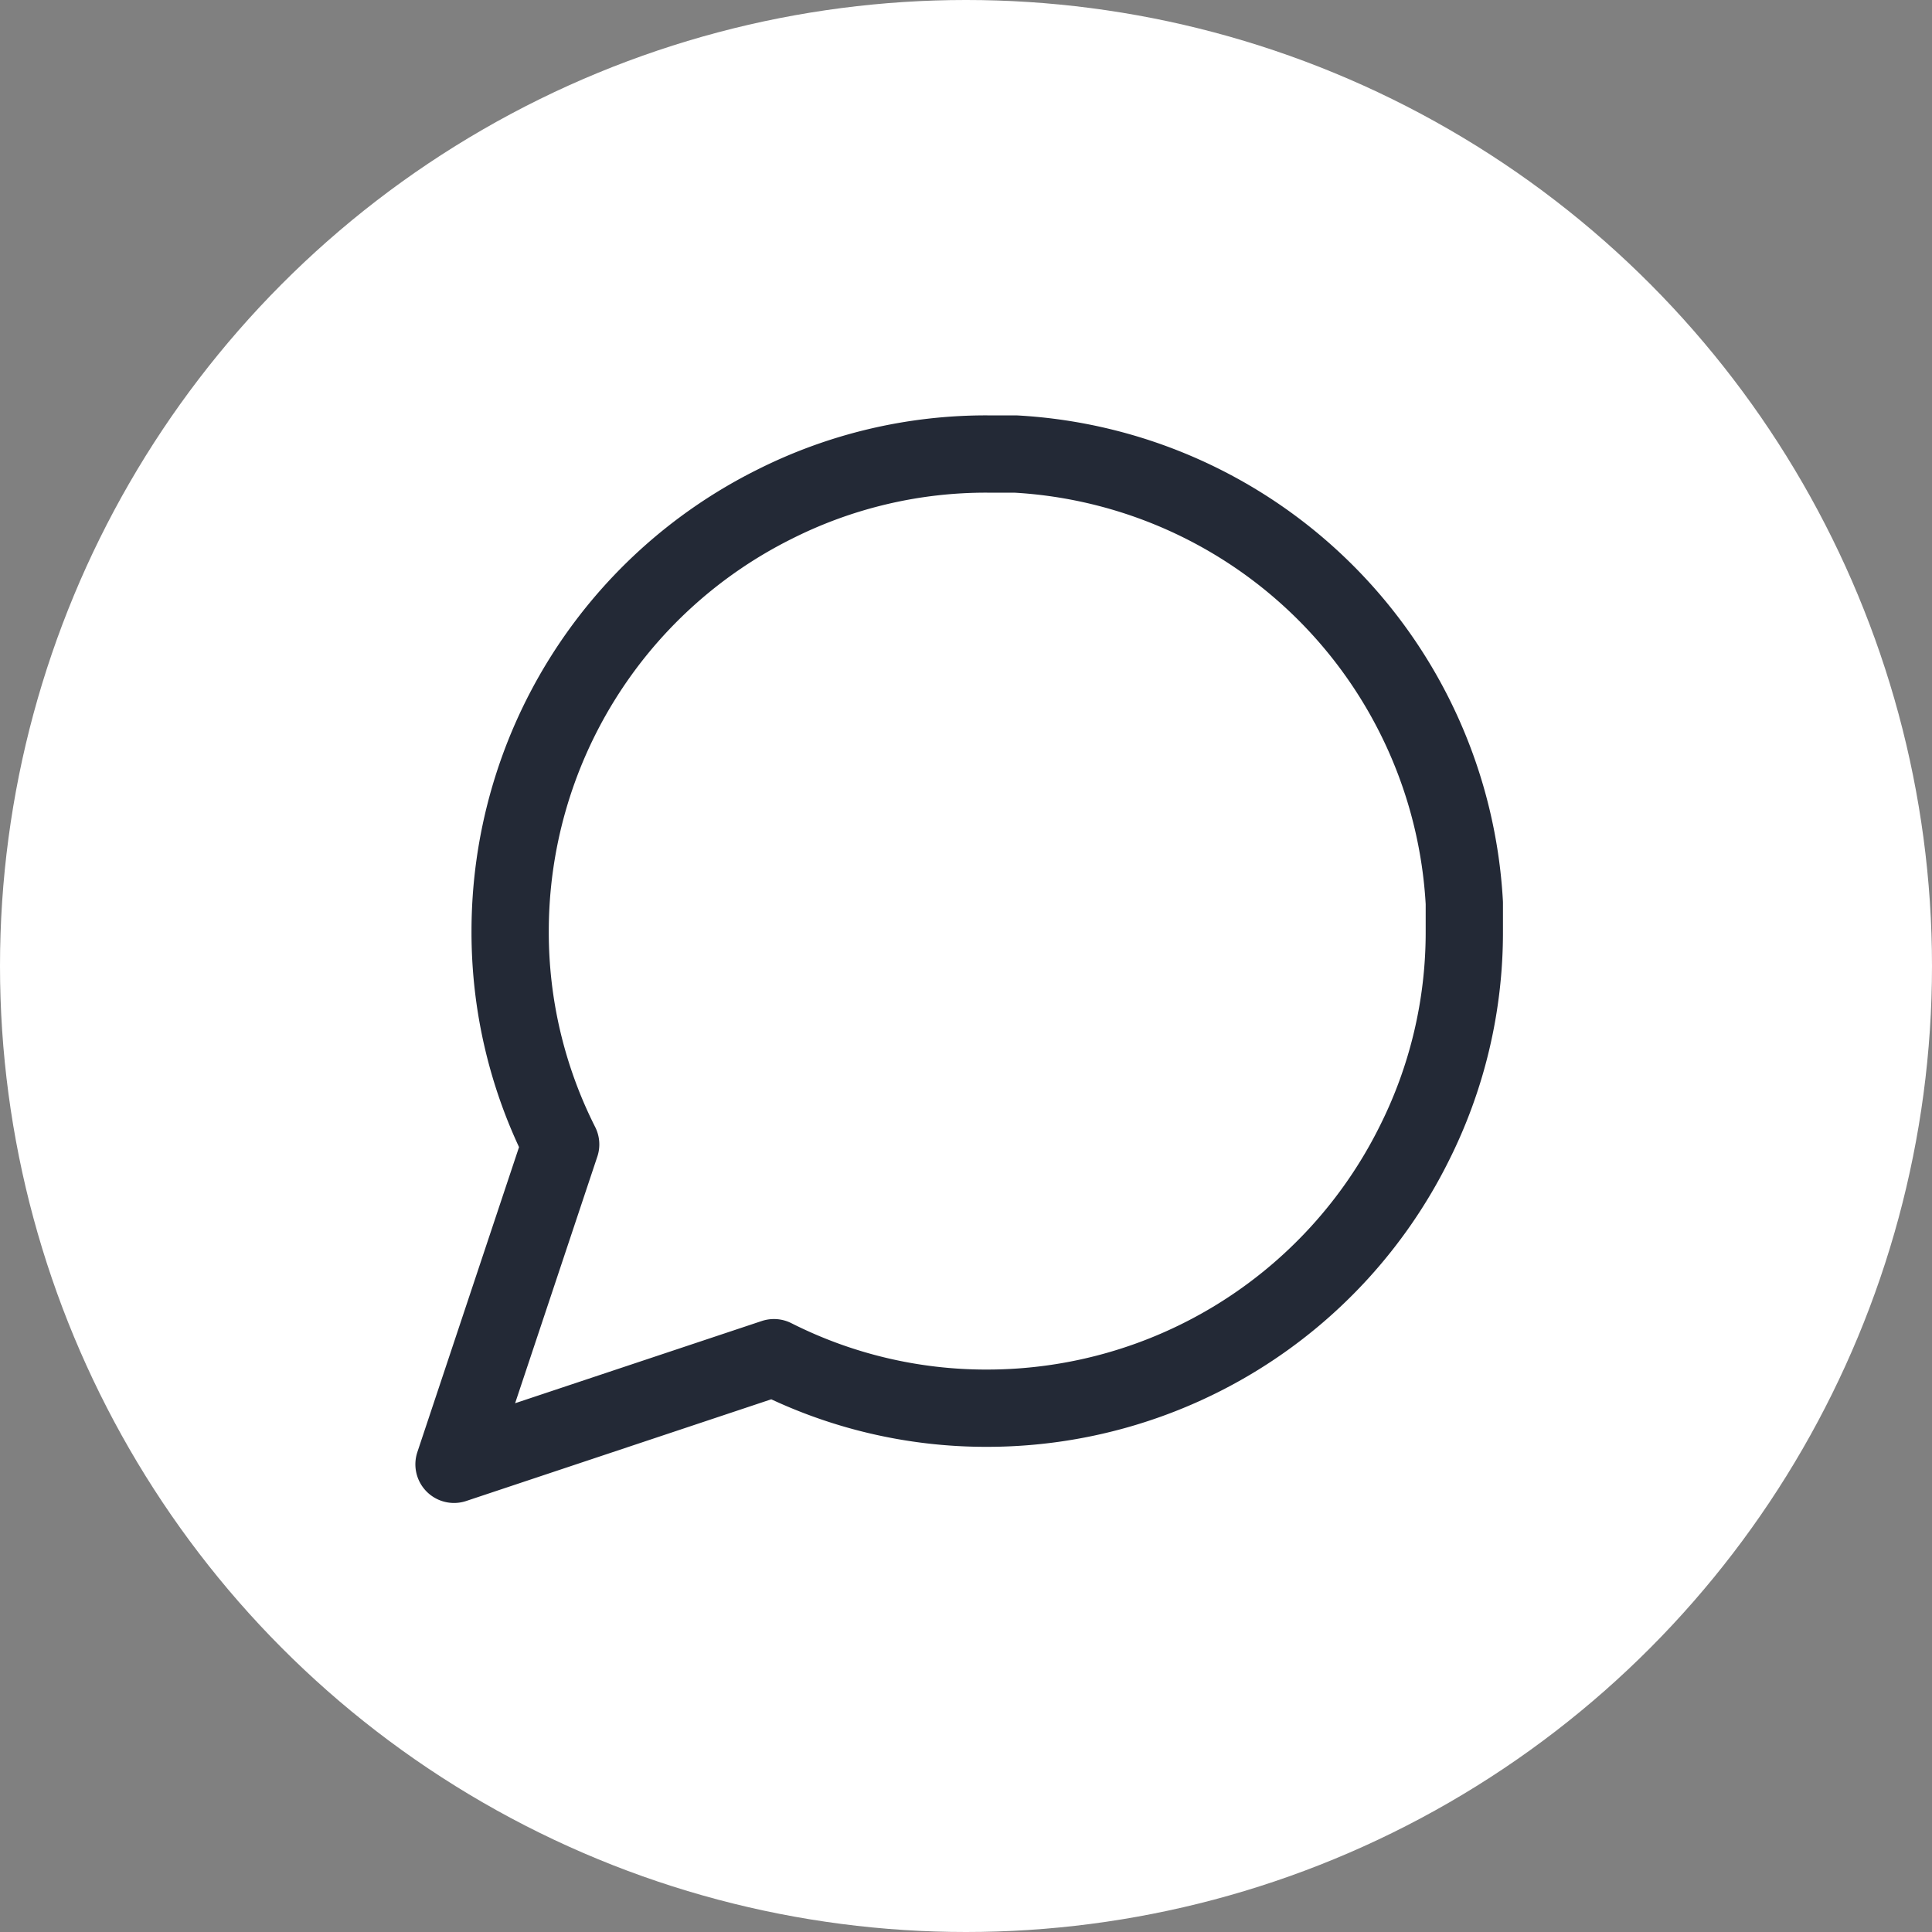
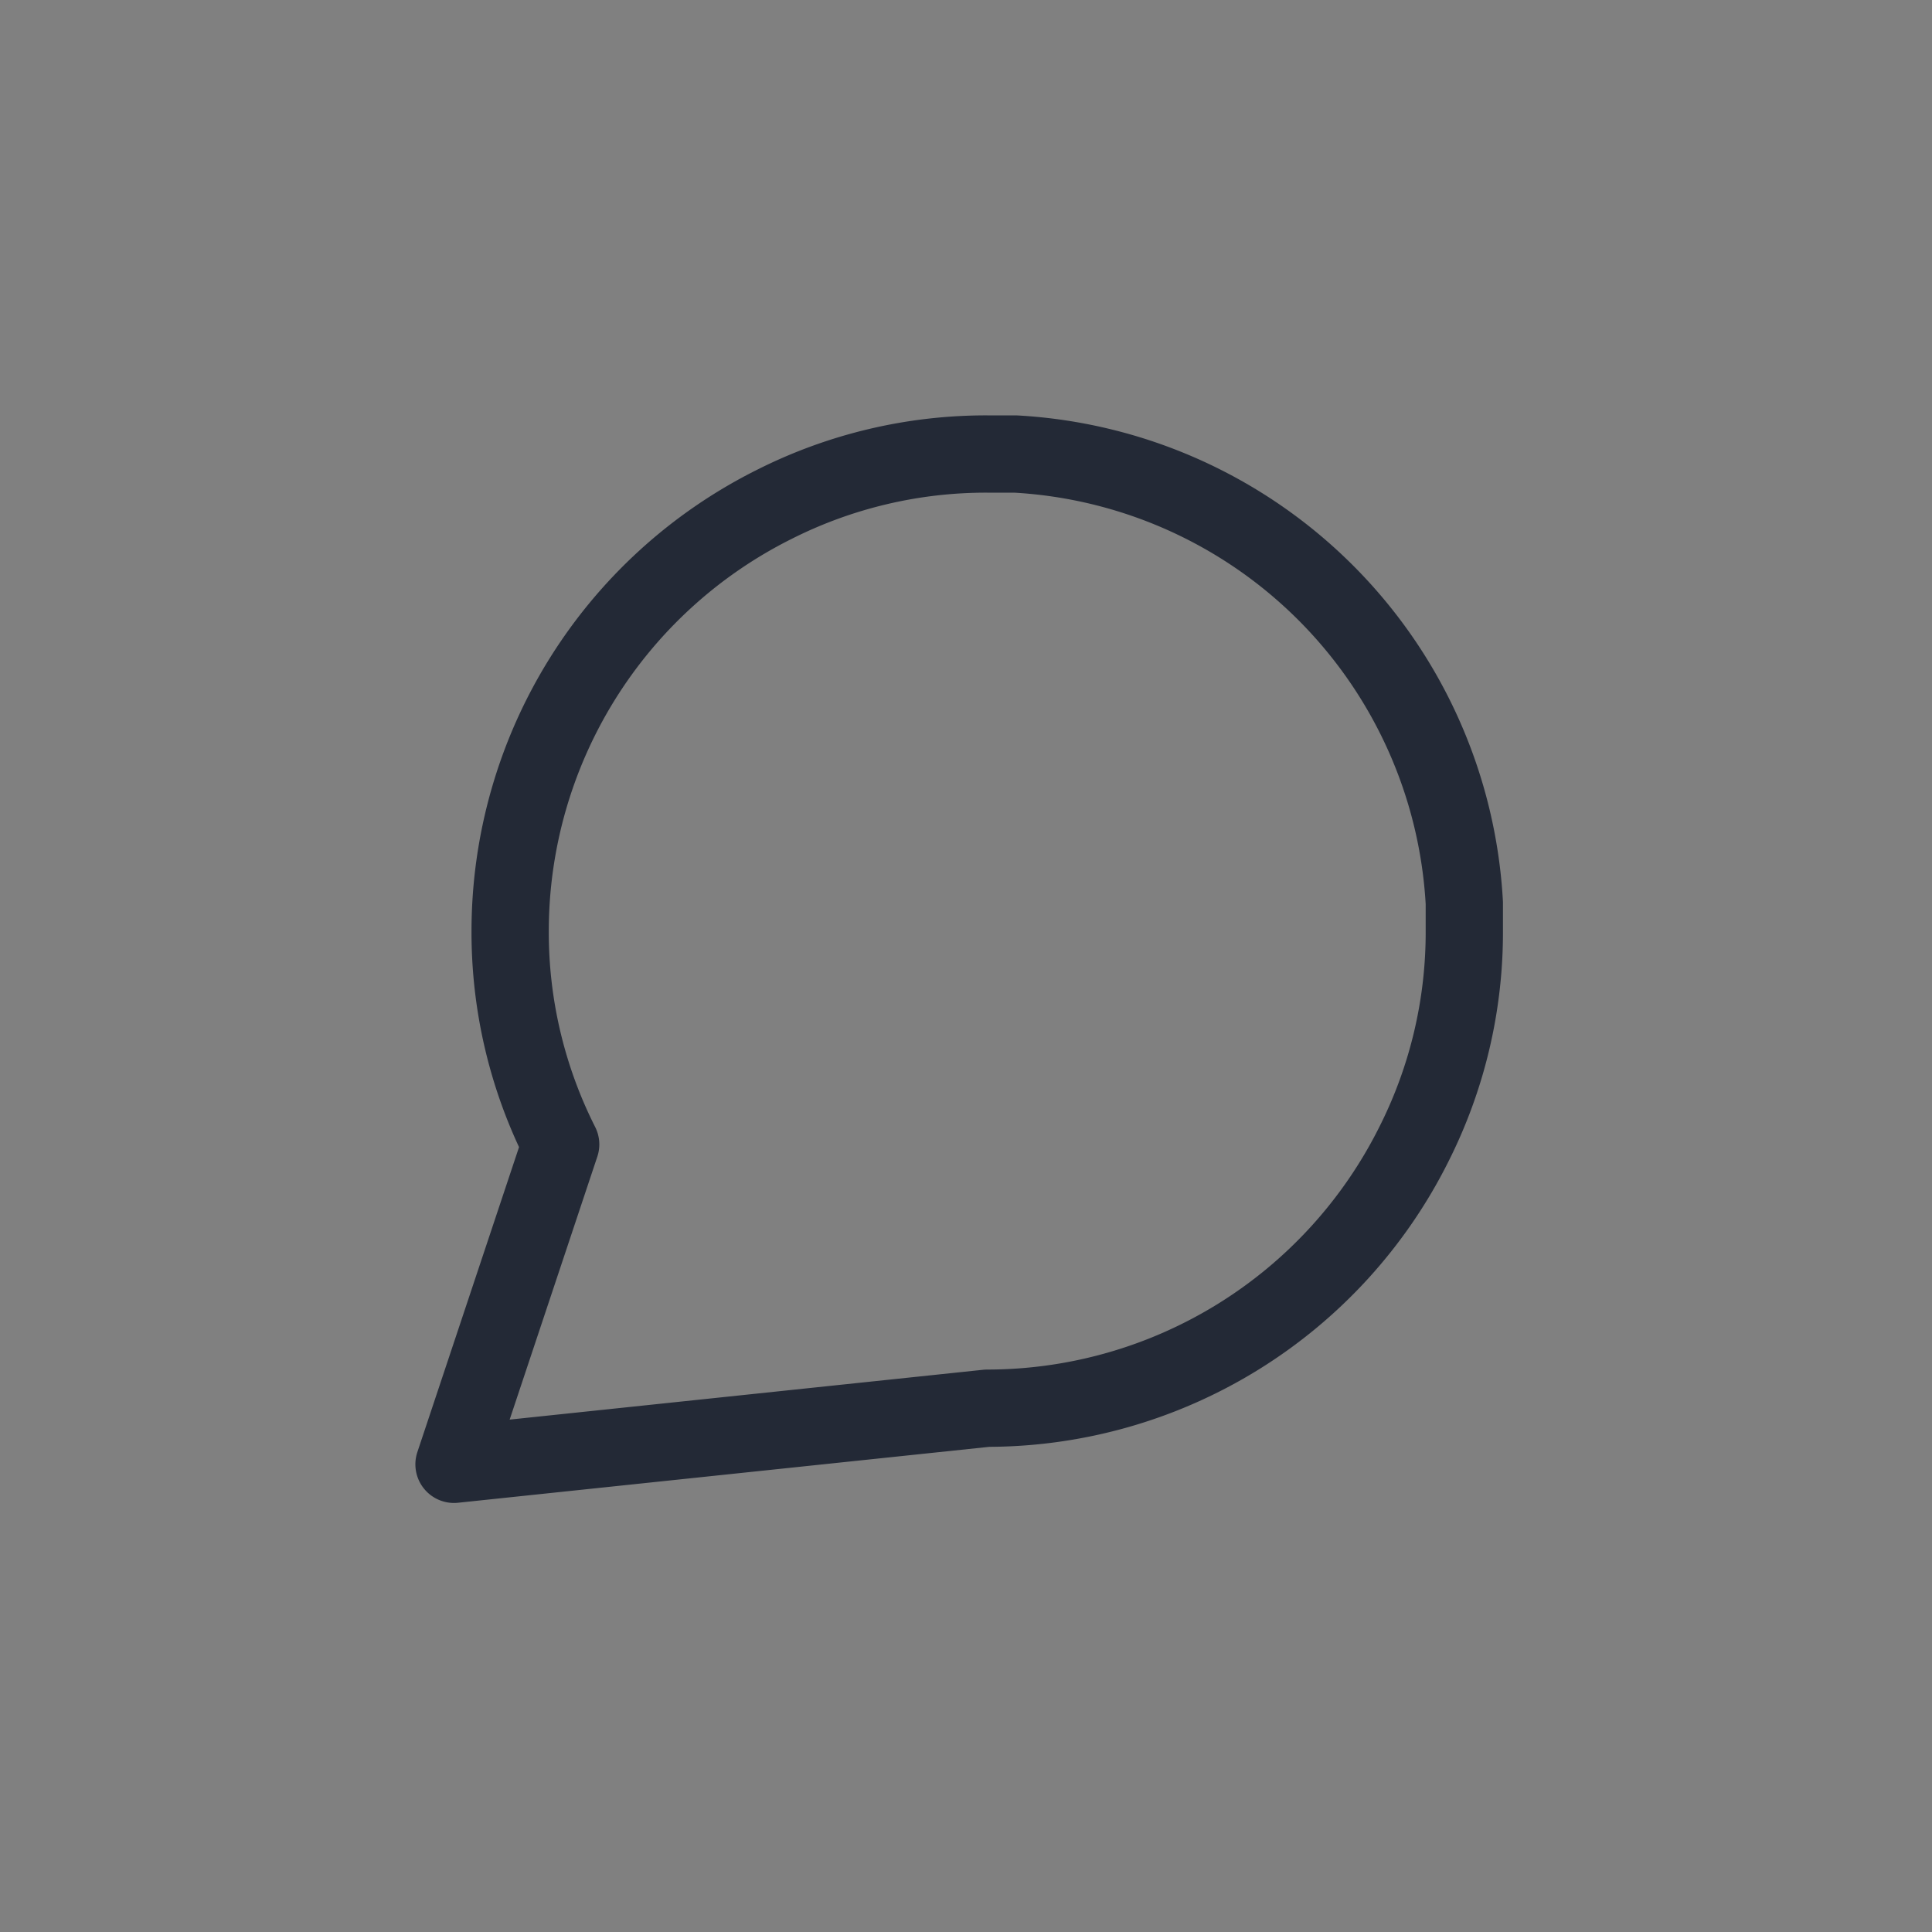
<svg xmlns="http://www.w3.org/2000/svg" width="100" height="100" viewBox="0 0 100 100">
  <rect x="0" y="0" width="100" height="100" fill="#808080" stroke="none" />
  <g id="Group_3194" data-name="Group 3194" transform="translate(-113 -6938)">
-     <circle id="Ellipse_35" data-name="Ellipse 35" cx="50" cy="50" r="50" transform="translate(113 6938)" fill="#fff" />
-     <path id="Icon_feather-message-circle" data-name="Icon feather-message-circle" d="M56.793,29.194a24.345,24.345,0,0,1-2.615,11.04A24.694,24.694,0,0,1,32.1,53.888a24.345,24.345,0,0,1-11.04-2.615L4.5,56.793l5.52-16.559a24.345,24.345,0,0,1-2.615-11.04A24.694,24.694,0,0,1,21.059,7.115,24.345,24.345,0,0,1,32.1,4.5h1.453A24.636,24.636,0,0,1,56.793,27.741Z" transform="translate(132 6957)" fill="none" stroke="#232936" stroke-linecap="round" stroke-linejoin="round" stroke-width="4" />
+     <path id="Icon_feather-message-circle" data-name="Icon feather-message-circle" d="M56.793,29.194a24.345,24.345,0,0,1-2.615,11.04A24.694,24.694,0,0,1,32.1,53.888L4.5,56.793l5.52-16.559a24.345,24.345,0,0,1-2.615-11.04A24.694,24.694,0,0,1,21.059,7.115,24.345,24.345,0,0,1,32.1,4.5h1.453A24.636,24.636,0,0,1,56.793,27.741Z" transform="translate(132 6957)" fill="none" stroke="#232936" stroke-linecap="round" stroke-linejoin="round" stroke-width="4" />
  </g>
</svg>